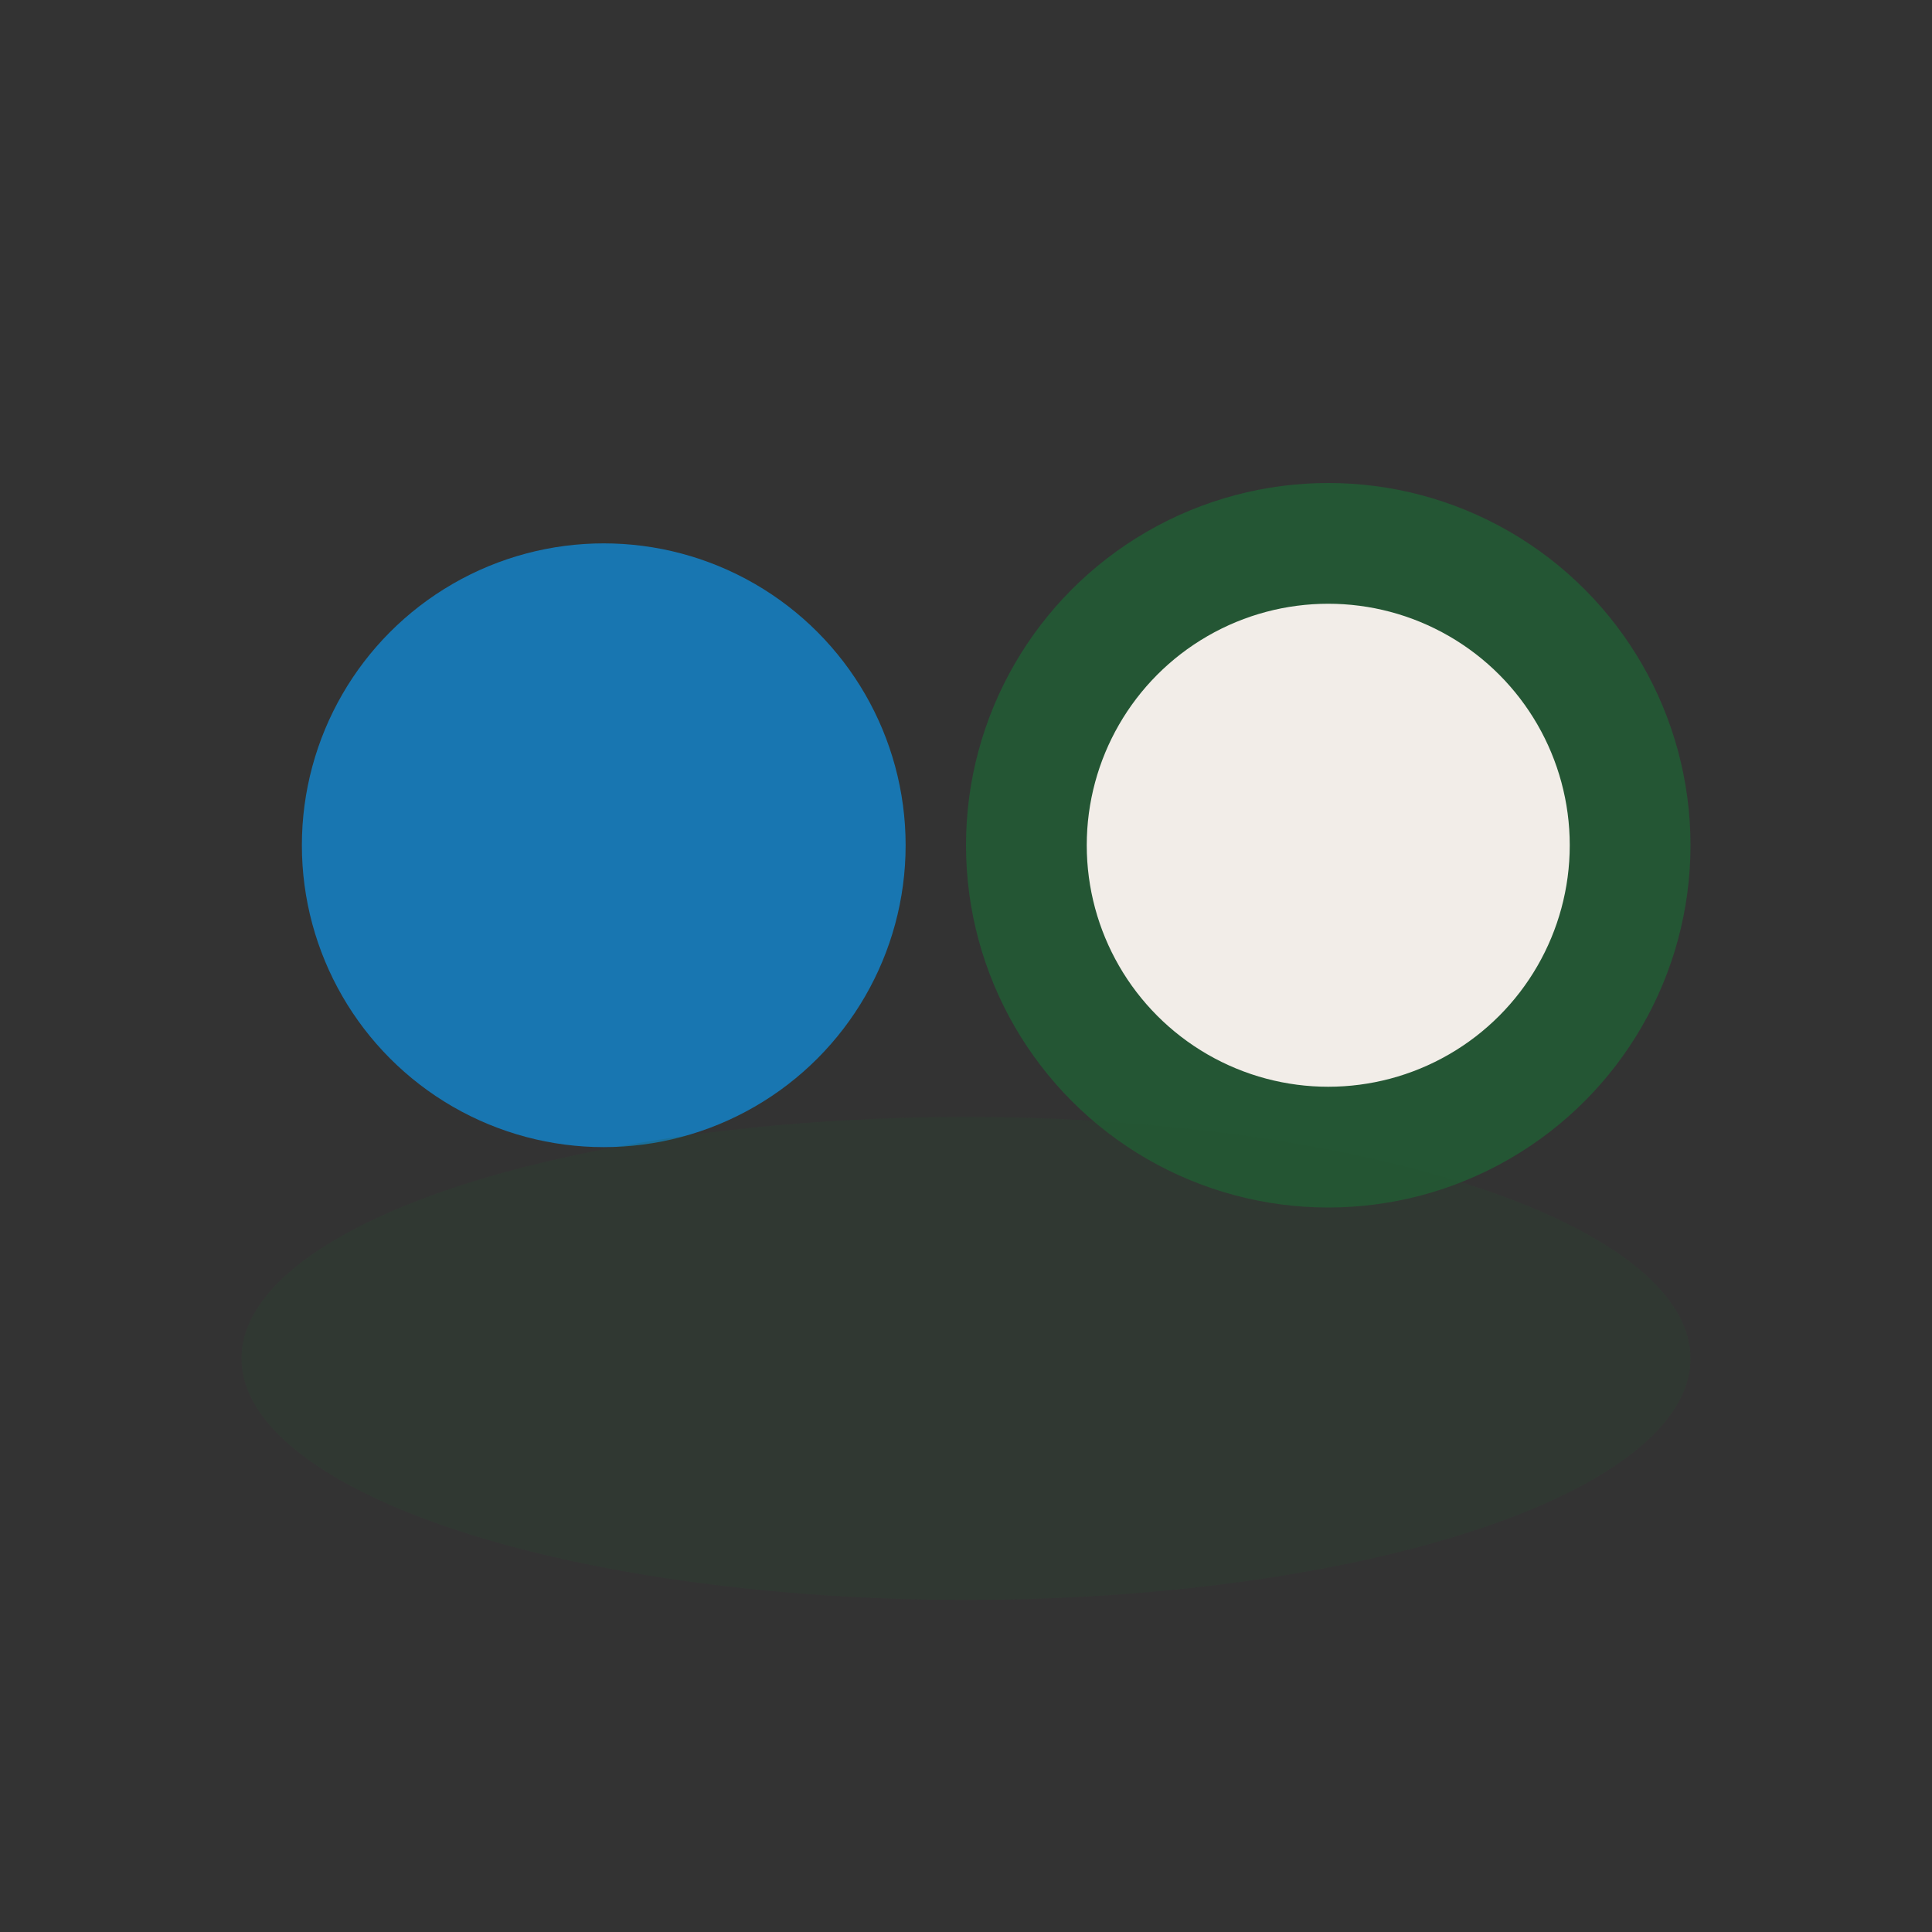
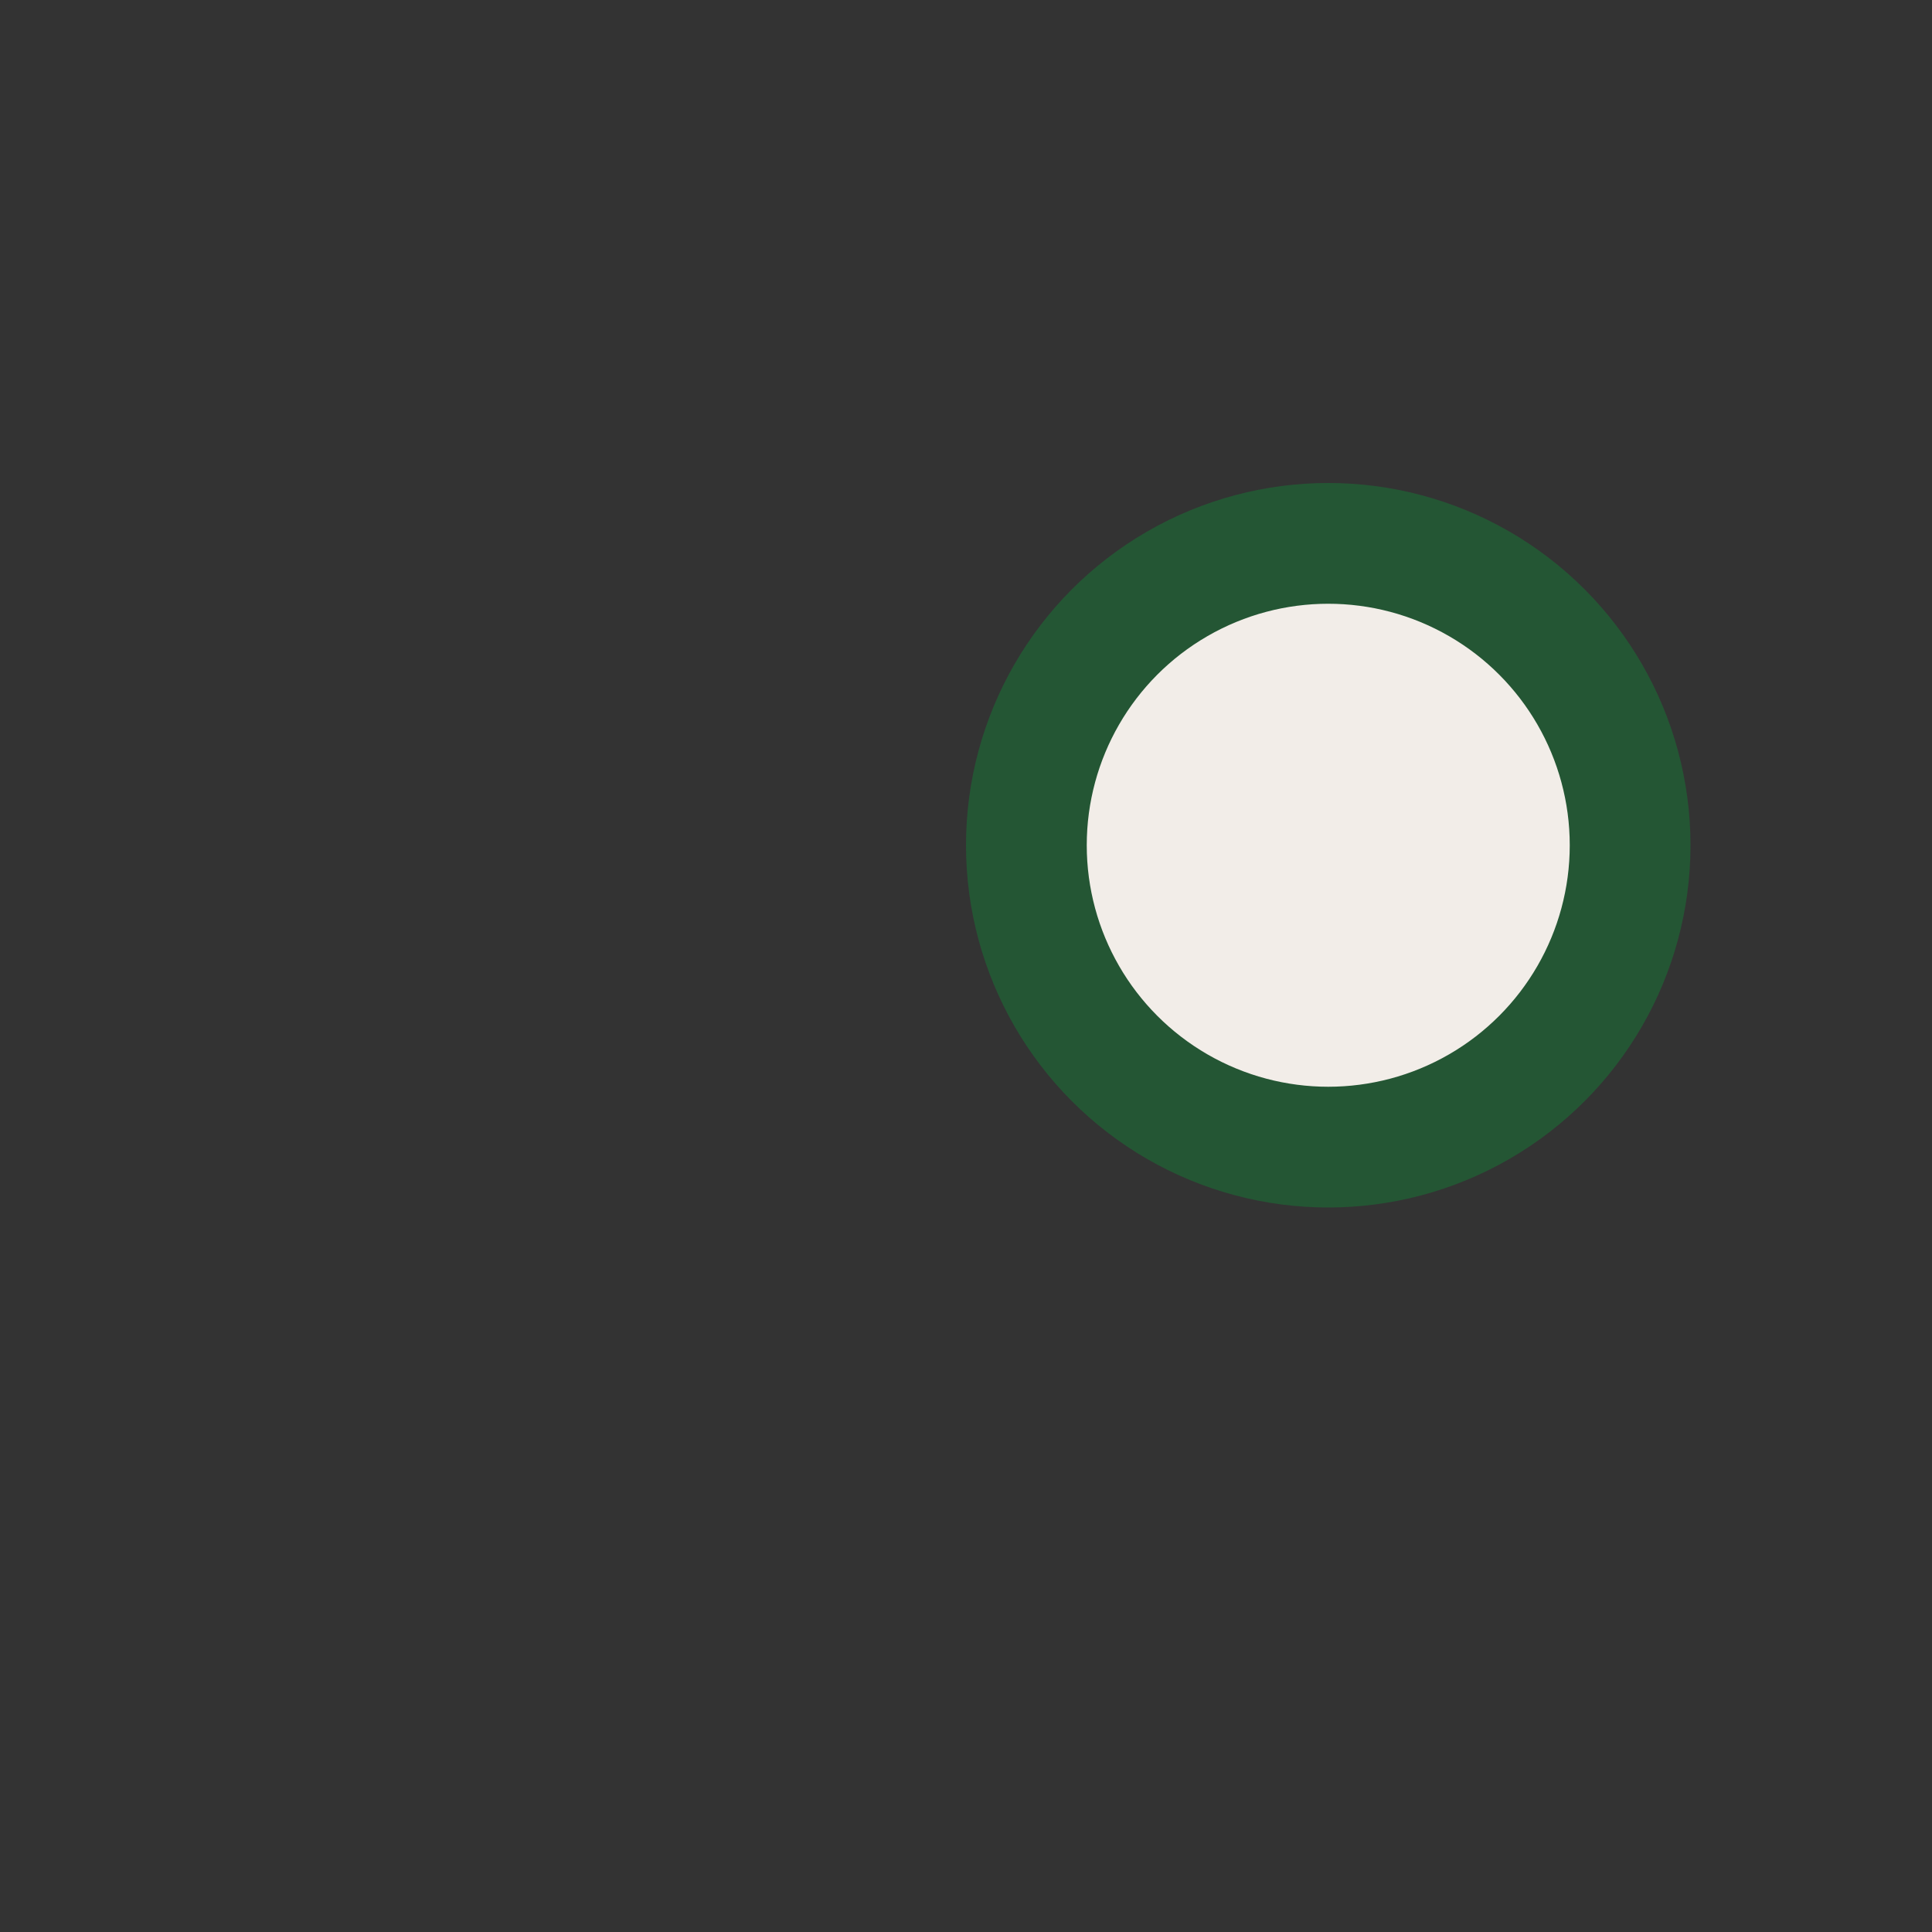
<svg xmlns="http://www.w3.org/2000/svg" width="32" height="32" viewBox="0 0 32 32">
  <rect x="0" y="0" width="32" height="32" fill="#333333" stroke="none" />
-   <circle cx="10" cy="14" r="5" fill="#1876B1" />
  <circle cx="22" cy="14" r="5" fill="#F2EDE8" stroke="#245634" stroke-width="2" />
-   <ellipse cx="16" cy="22.5" rx="12" ry="4" fill="#245634" opacity=".17" />
</svg>